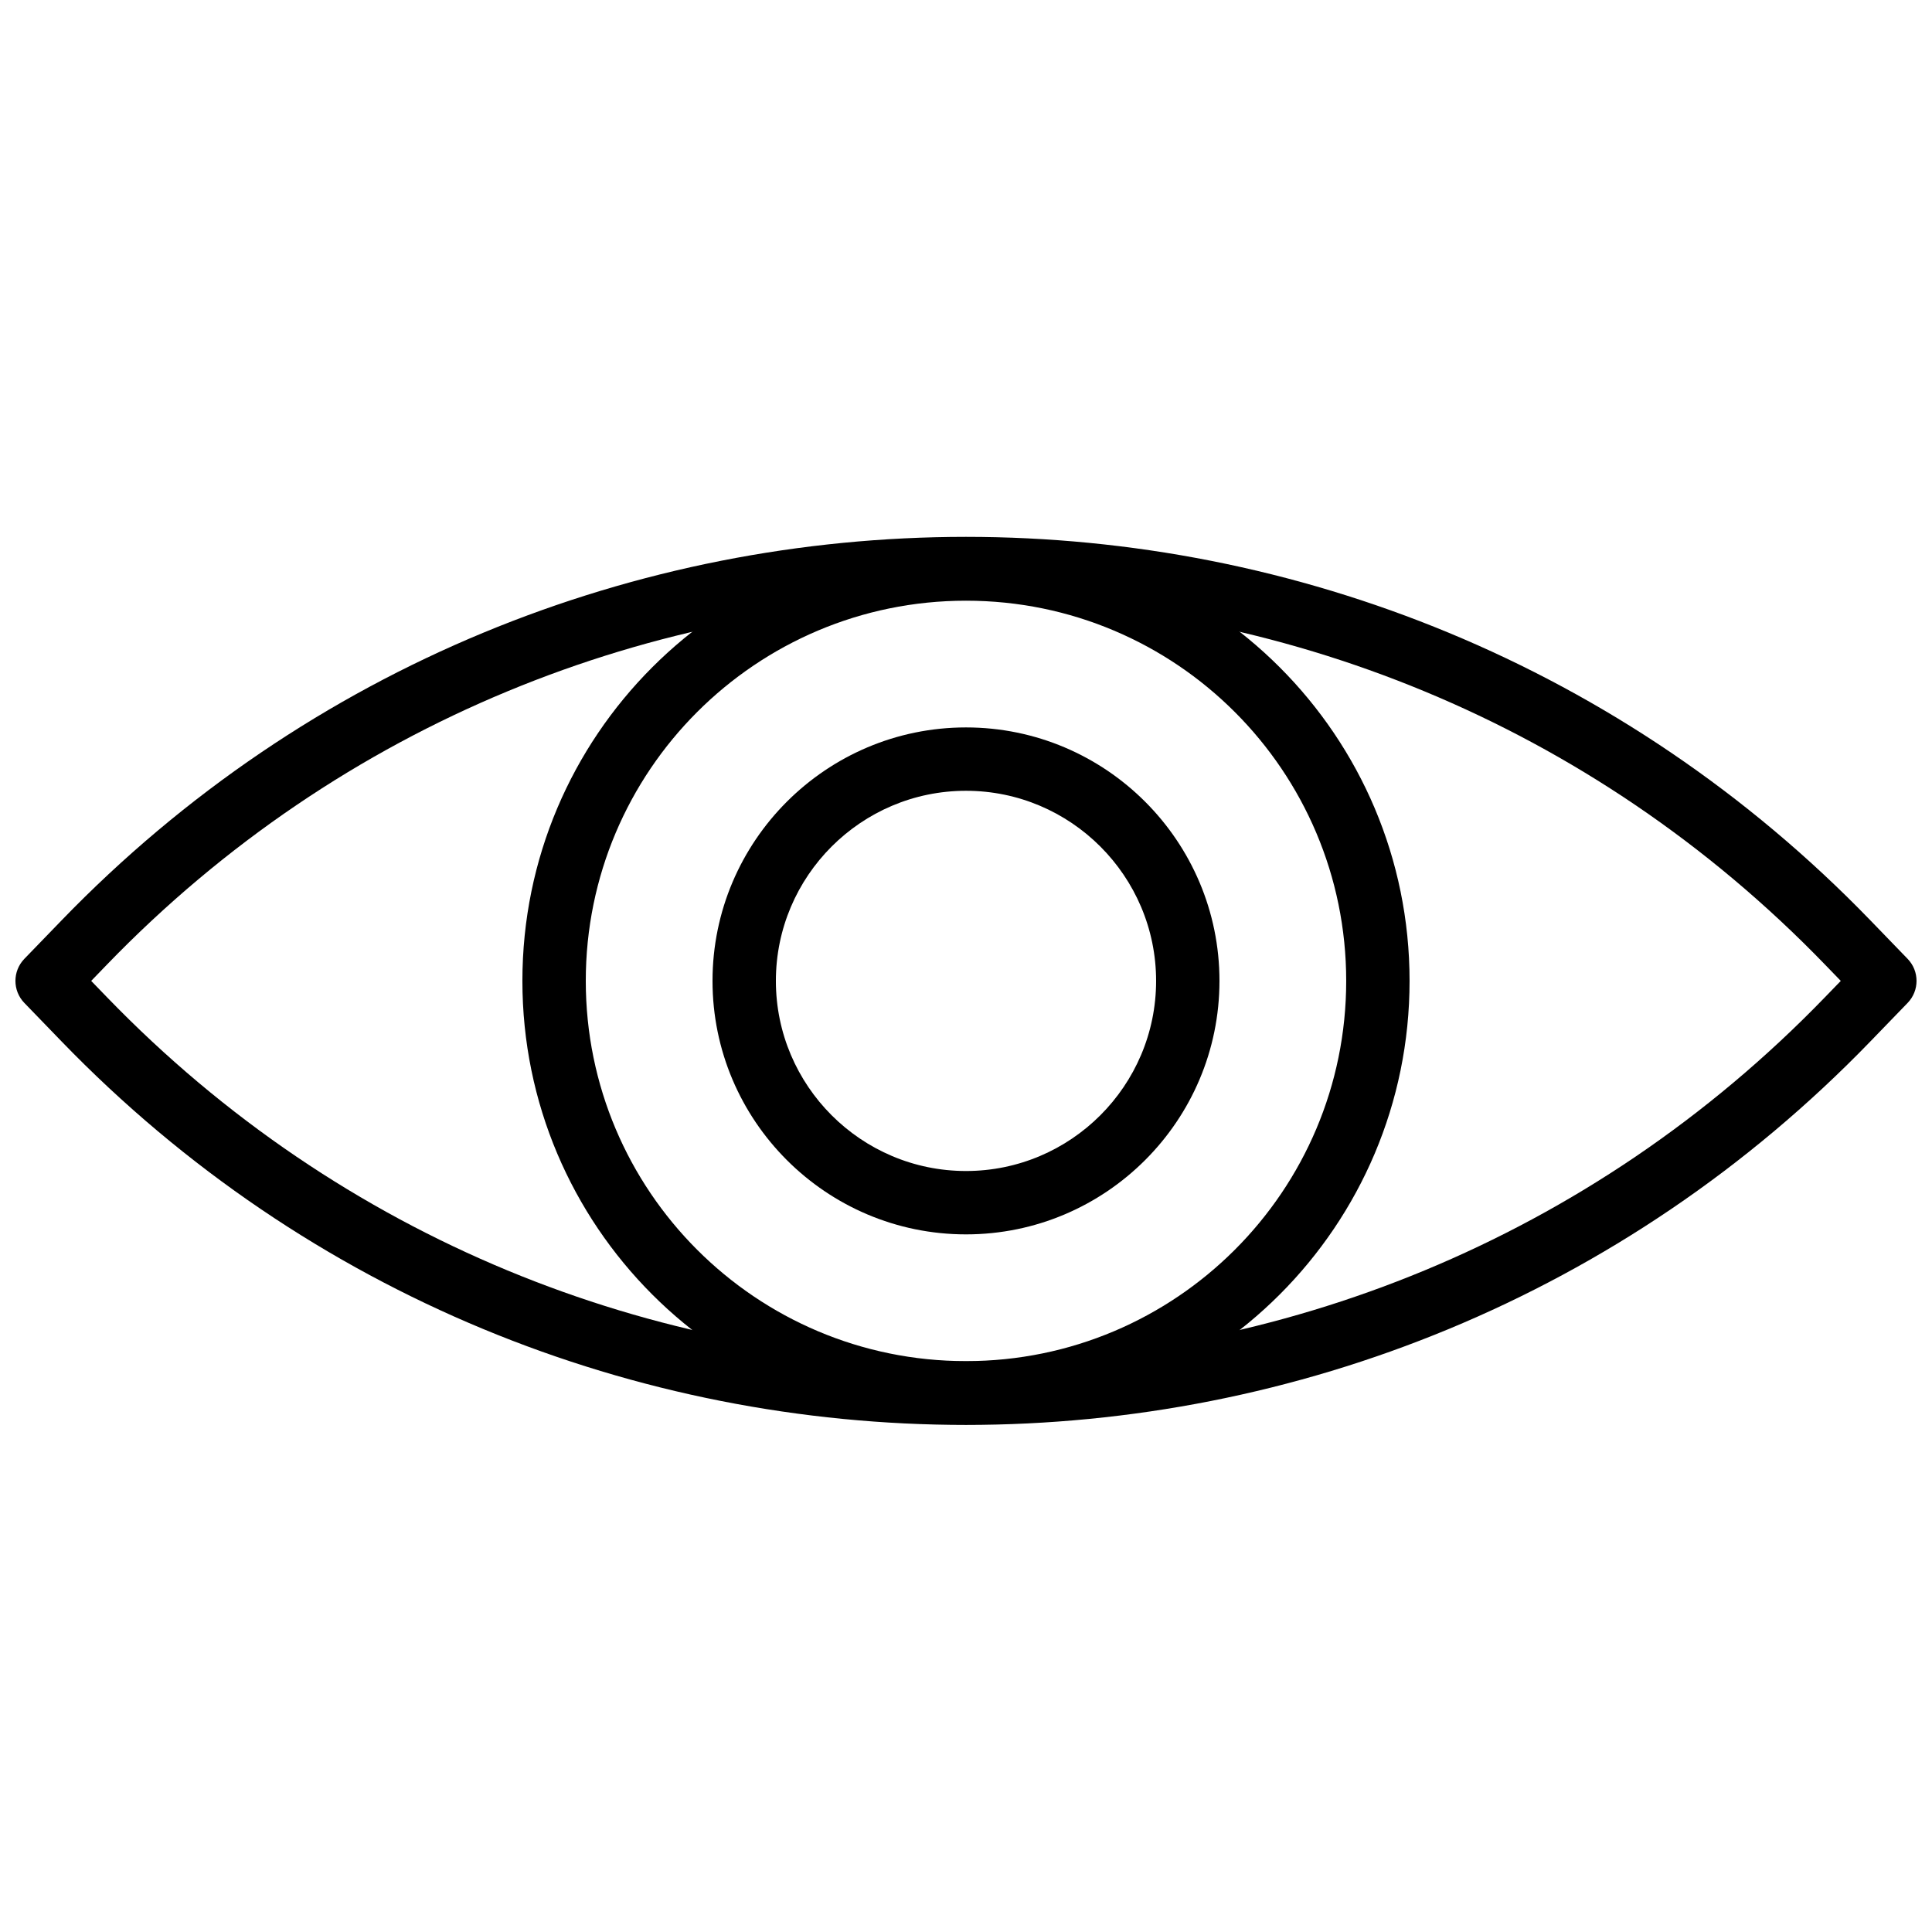
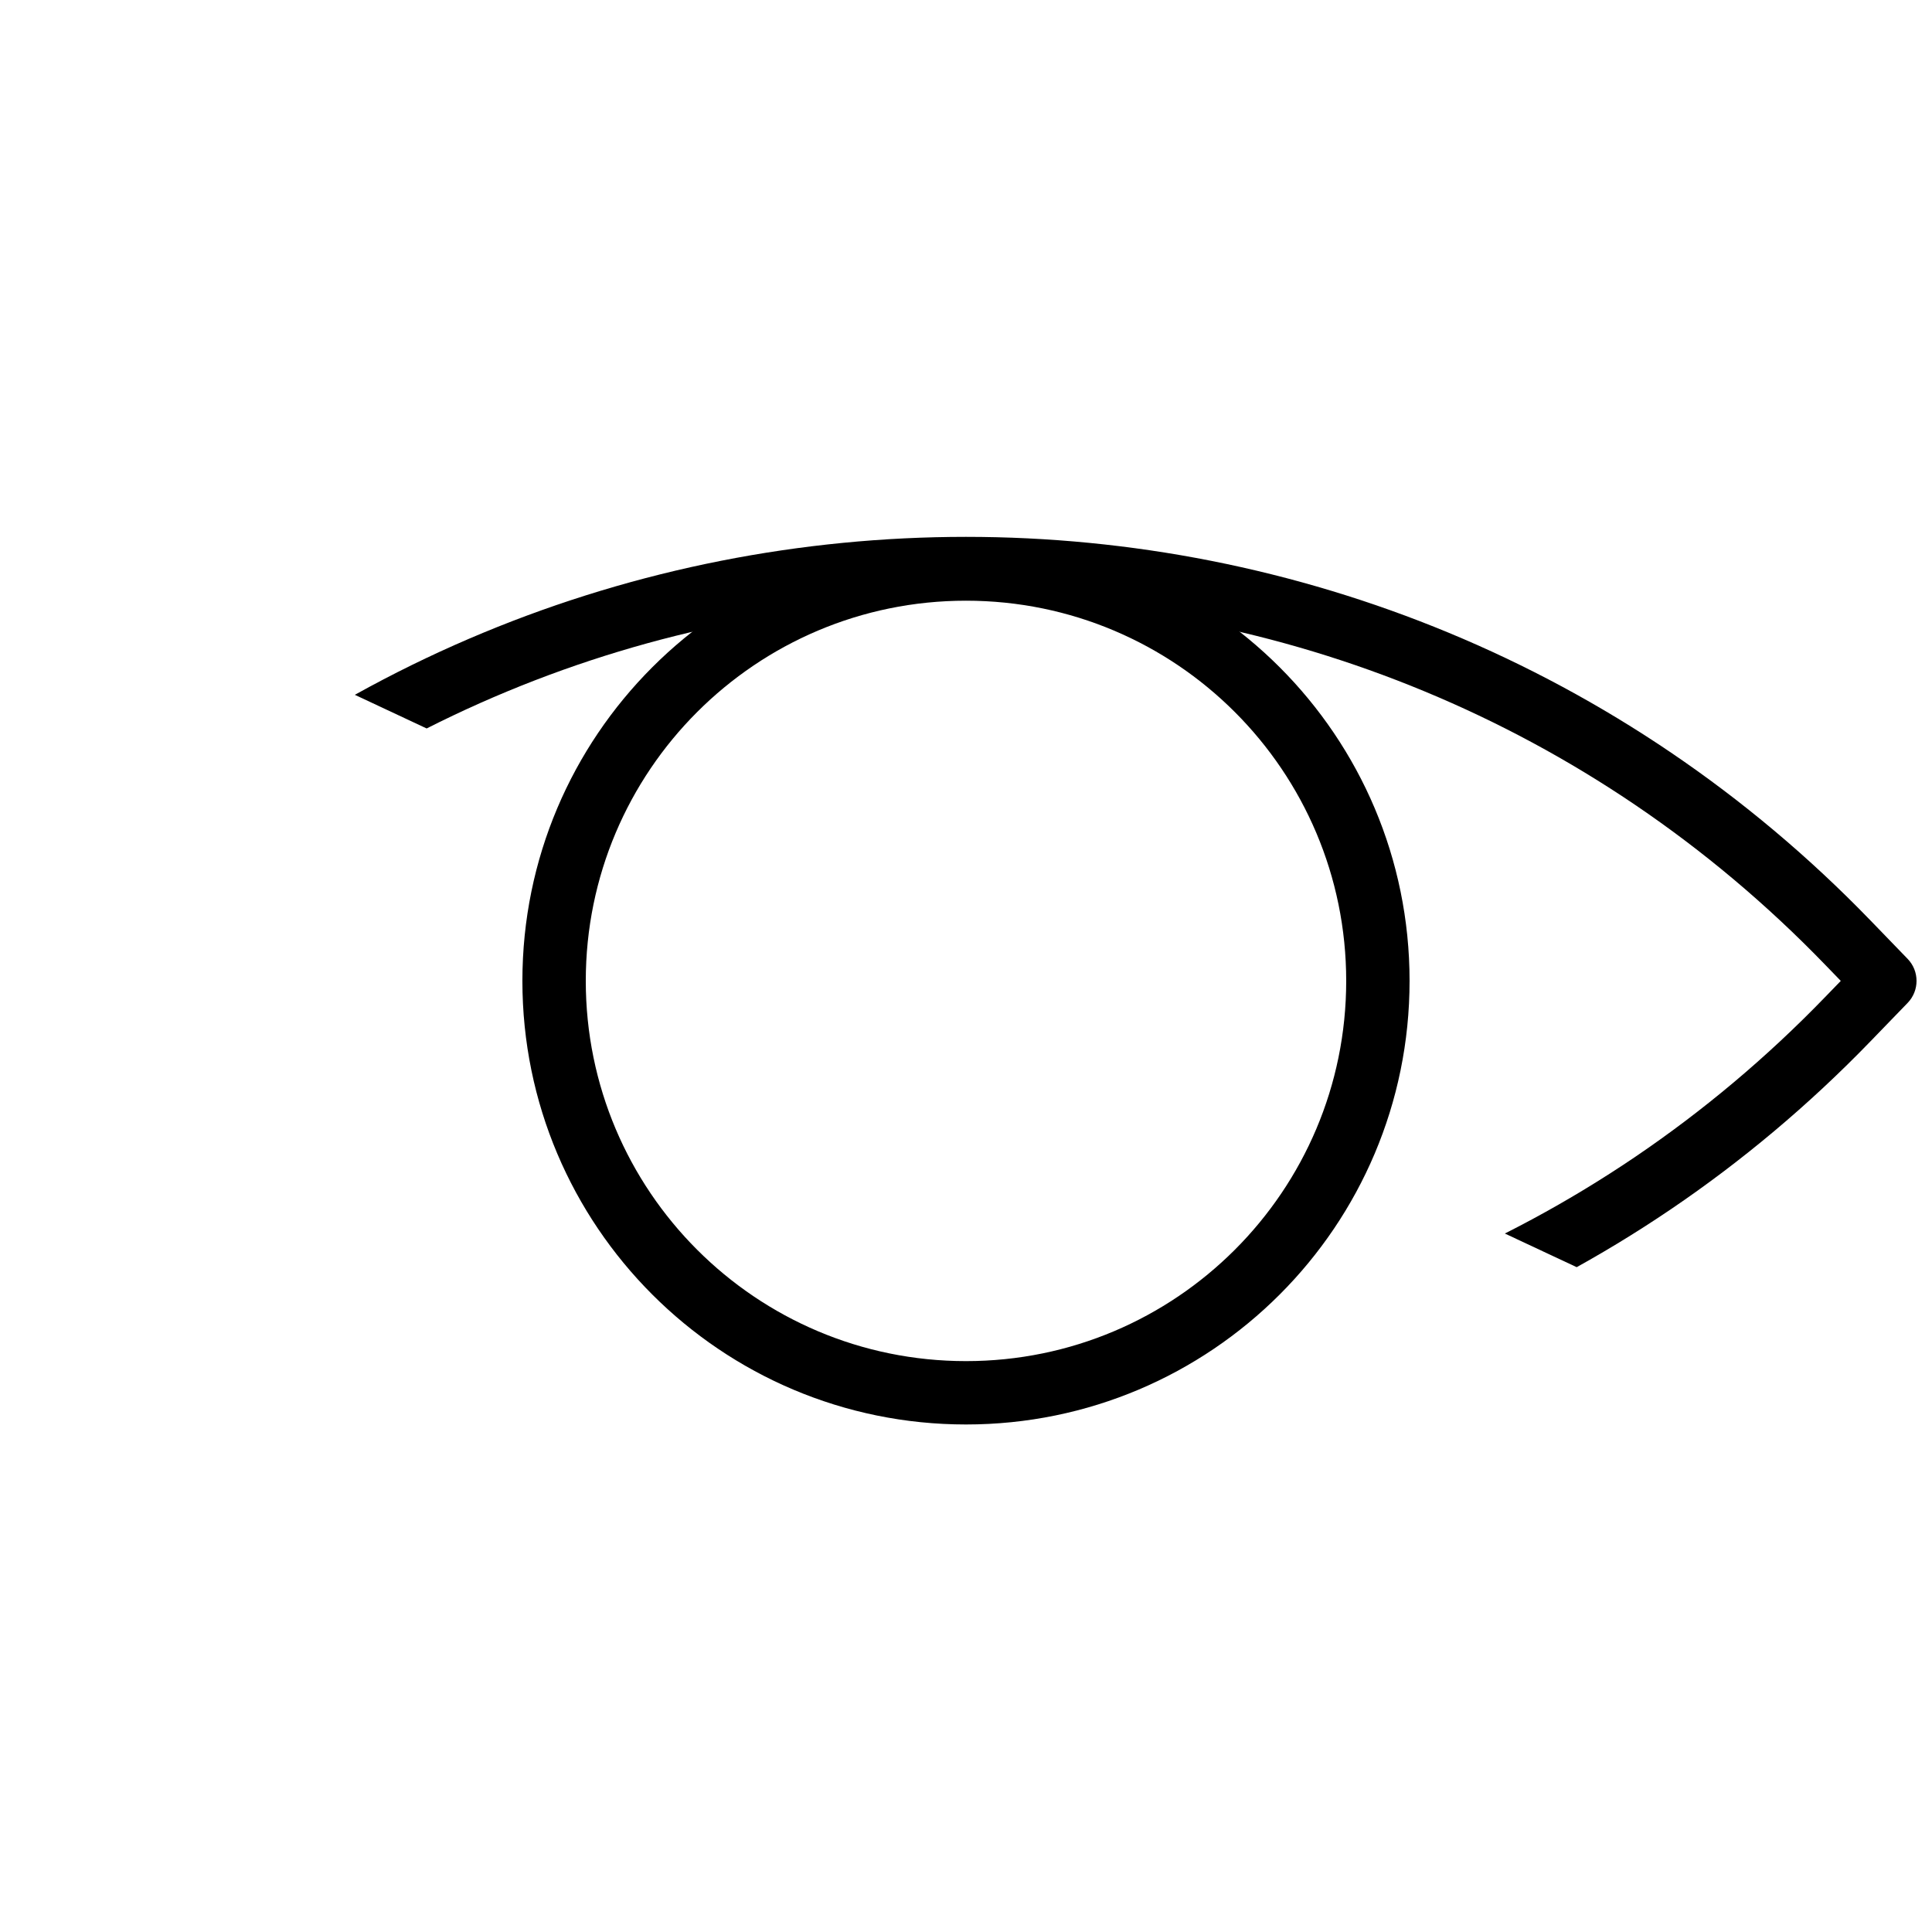
<svg xmlns="http://www.w3.org/2000/svg" width="800px" height="800px" version="1.1" viewBox="144 144 512 512">
  <defs>
    <clipPath id="a">
-       <path d="m148.09 286h503.81v236h-503.81z" />
+       <path d="m148.09 286h503.81v236z" />
    </clipPath>
  </defs>
  <g clip-path="url(#a)">
    <path d="m627.65 408.26c-124.46 128.75-330.84 128.75-455.31 0l-4.172-4.312 4.172-4.316c124.46-128.75 330.84-128.75 455.31 0l4.176 4.316zm21.891 1.523c3.148-3.254 3.148-8.418 0-11.676l-9.816-10.148c-131.07-135.58-348.39-135.58-479.46 0l-9.816 10.148c-3.144 3.258-3.144 8.422 0 11.676l9.816 10.152c131.07 135.58 348.39 135.58 479.46-0.004z" fill-rule="evenodd" />
  </g>
  <path d="m517.55 403.95c0-64.93-52.629-117.56-117.55-117.56-64.93 0-117.56 52.629-117.56 117.56 0 64.926 52.629 117.55 117.56 117.55 64.926 0 117.55-52.629 117.55-117.55zm-16.793 0c0 55.648-45.113 100.76-100.76 100.76-55.652 0-100.76-45.113-100.76-100.76 0-55.652 45.109-100.76 100.76-100.76 55.648 0 100.76 45.109 100.76 100.76z" fill-rule="evenodd" />
-   <path d="m400 454.33c-27.777 0-50.383-22.605-50.383-50.379 0-27.777 22.605-50.383 50.383-50.383 27.773 0 50.379 22.605 50.379 50.383 0 27.773-22.605 50.379-50.379 50.379zm0 16.793c37.047 0 67.172-30.125 67.172-67.172 0-37.051-30.125-67.176-67.172-67.176-37.051 0-67.176 30.125-67.176 67.176 0 37.047 30.125 67.172 67.176 67.172z" fill-rule="evenodd" />
</svg>